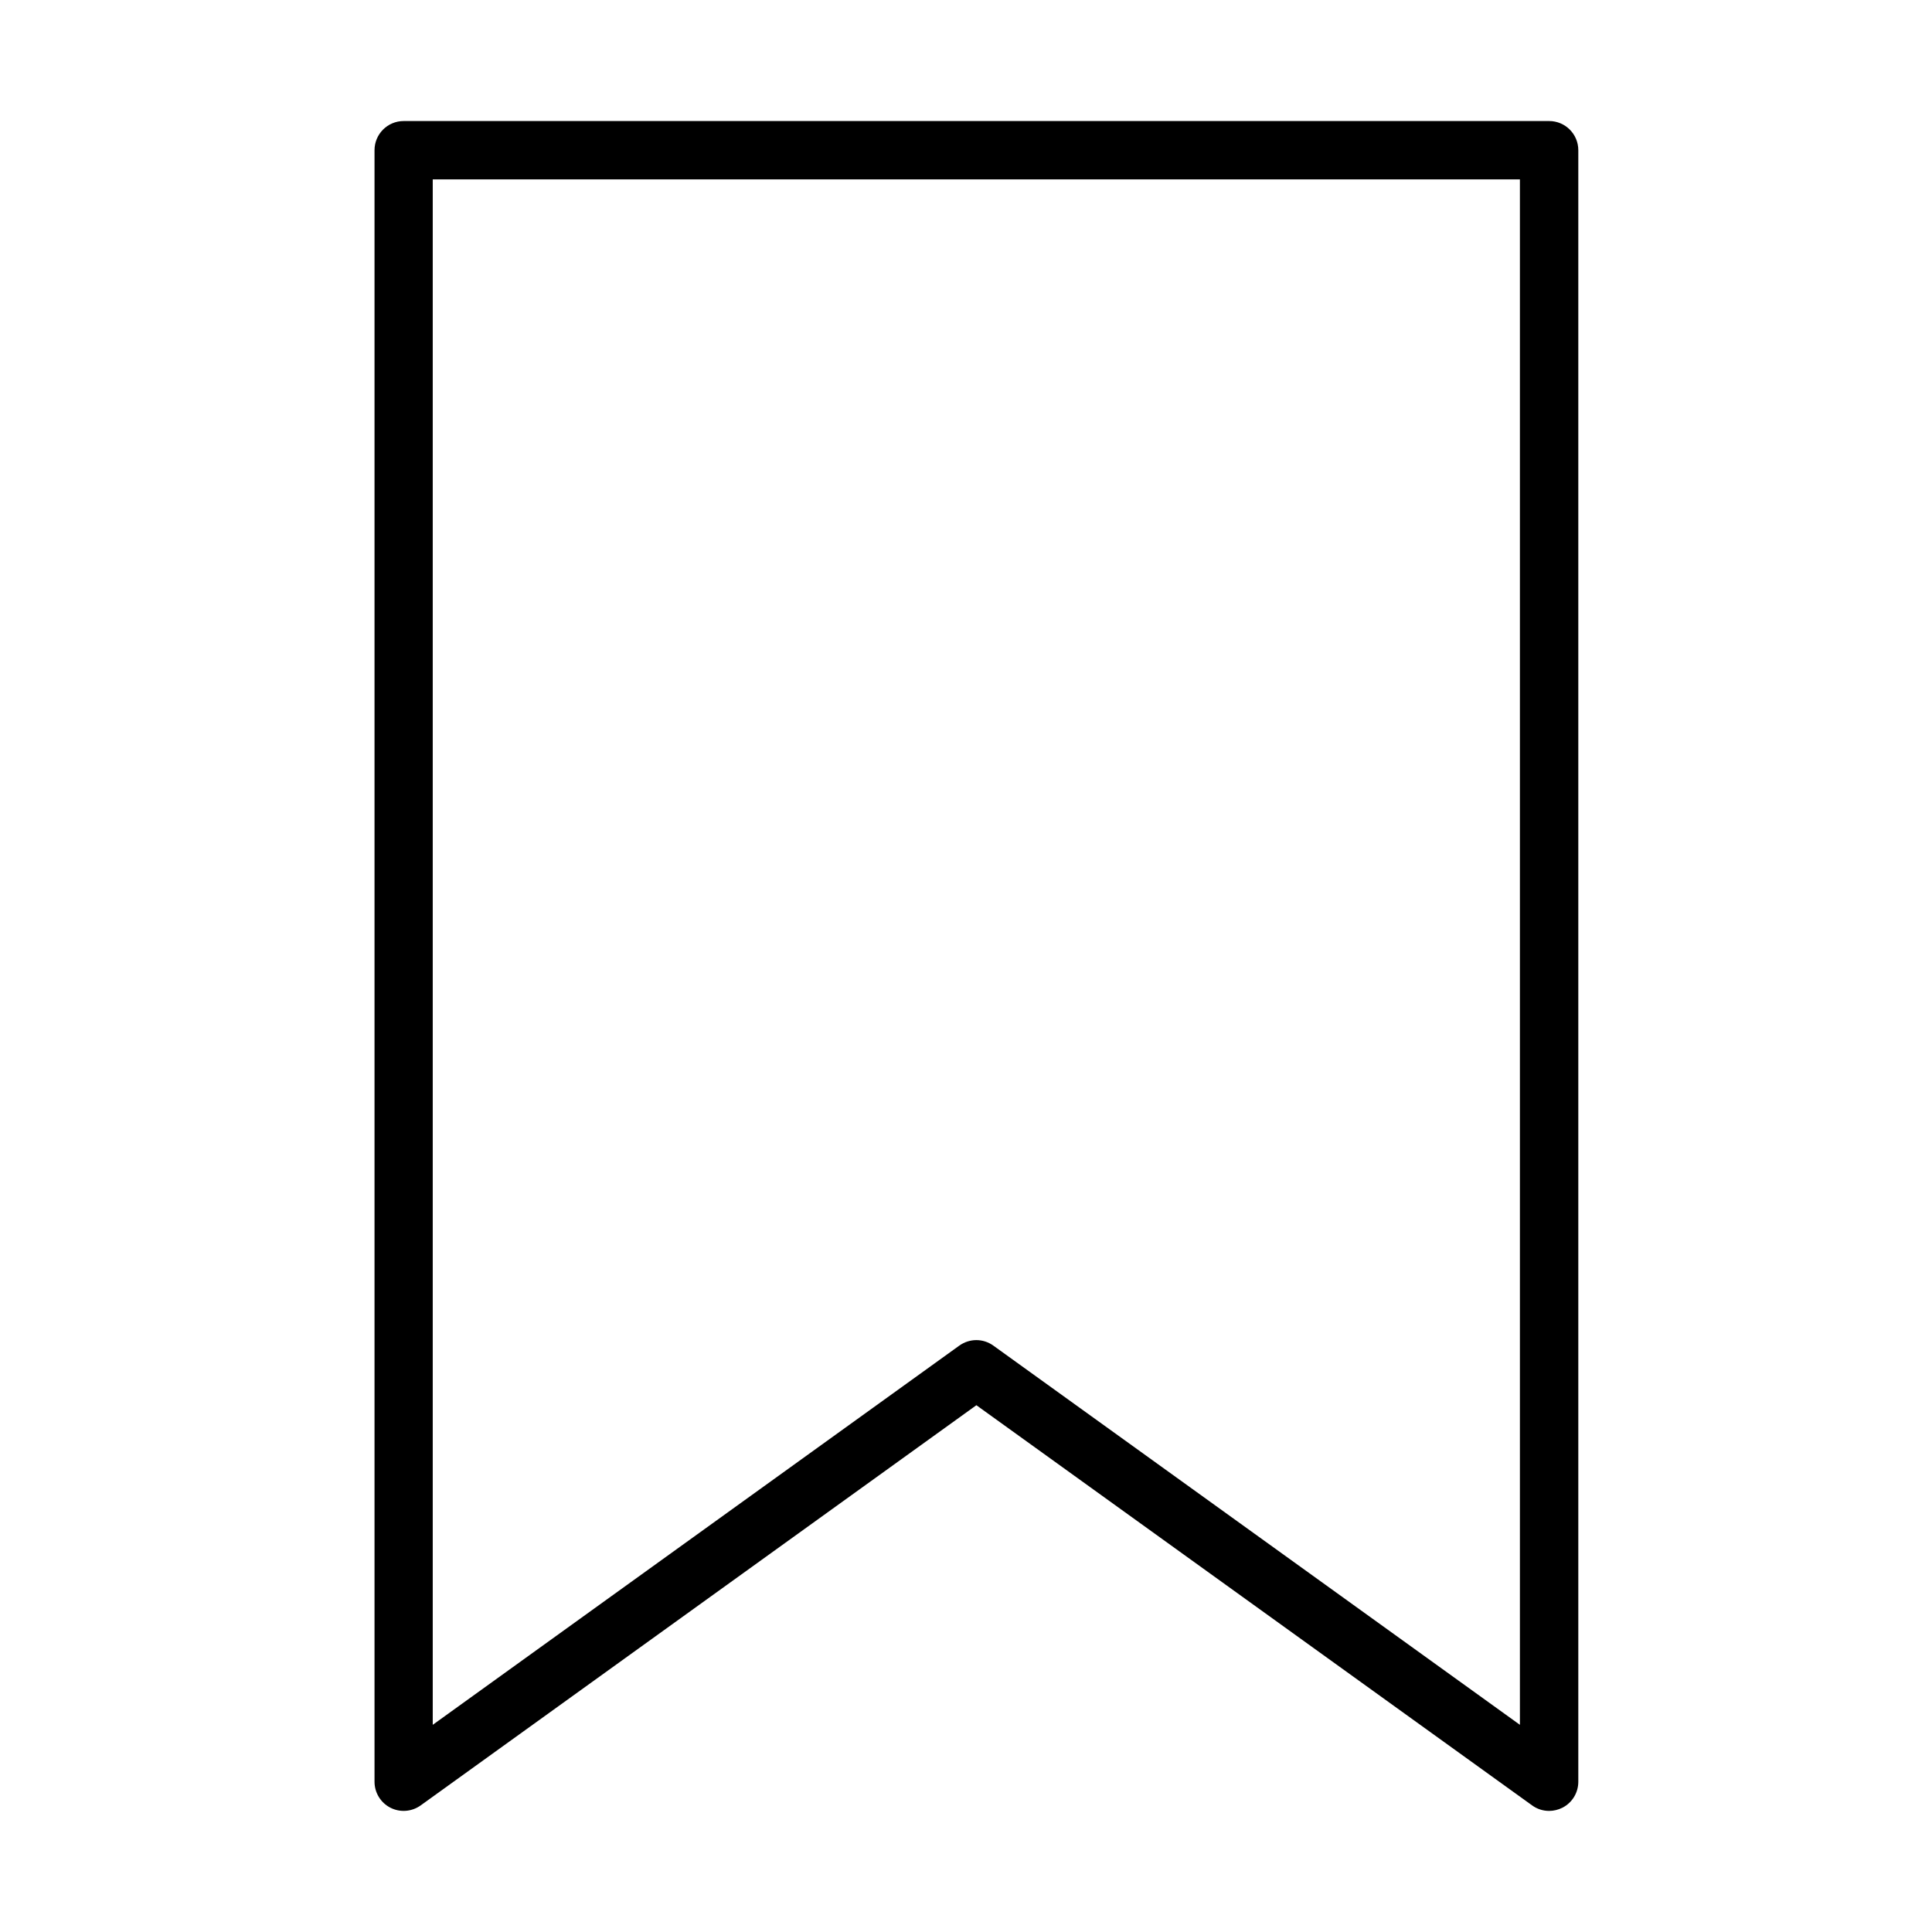
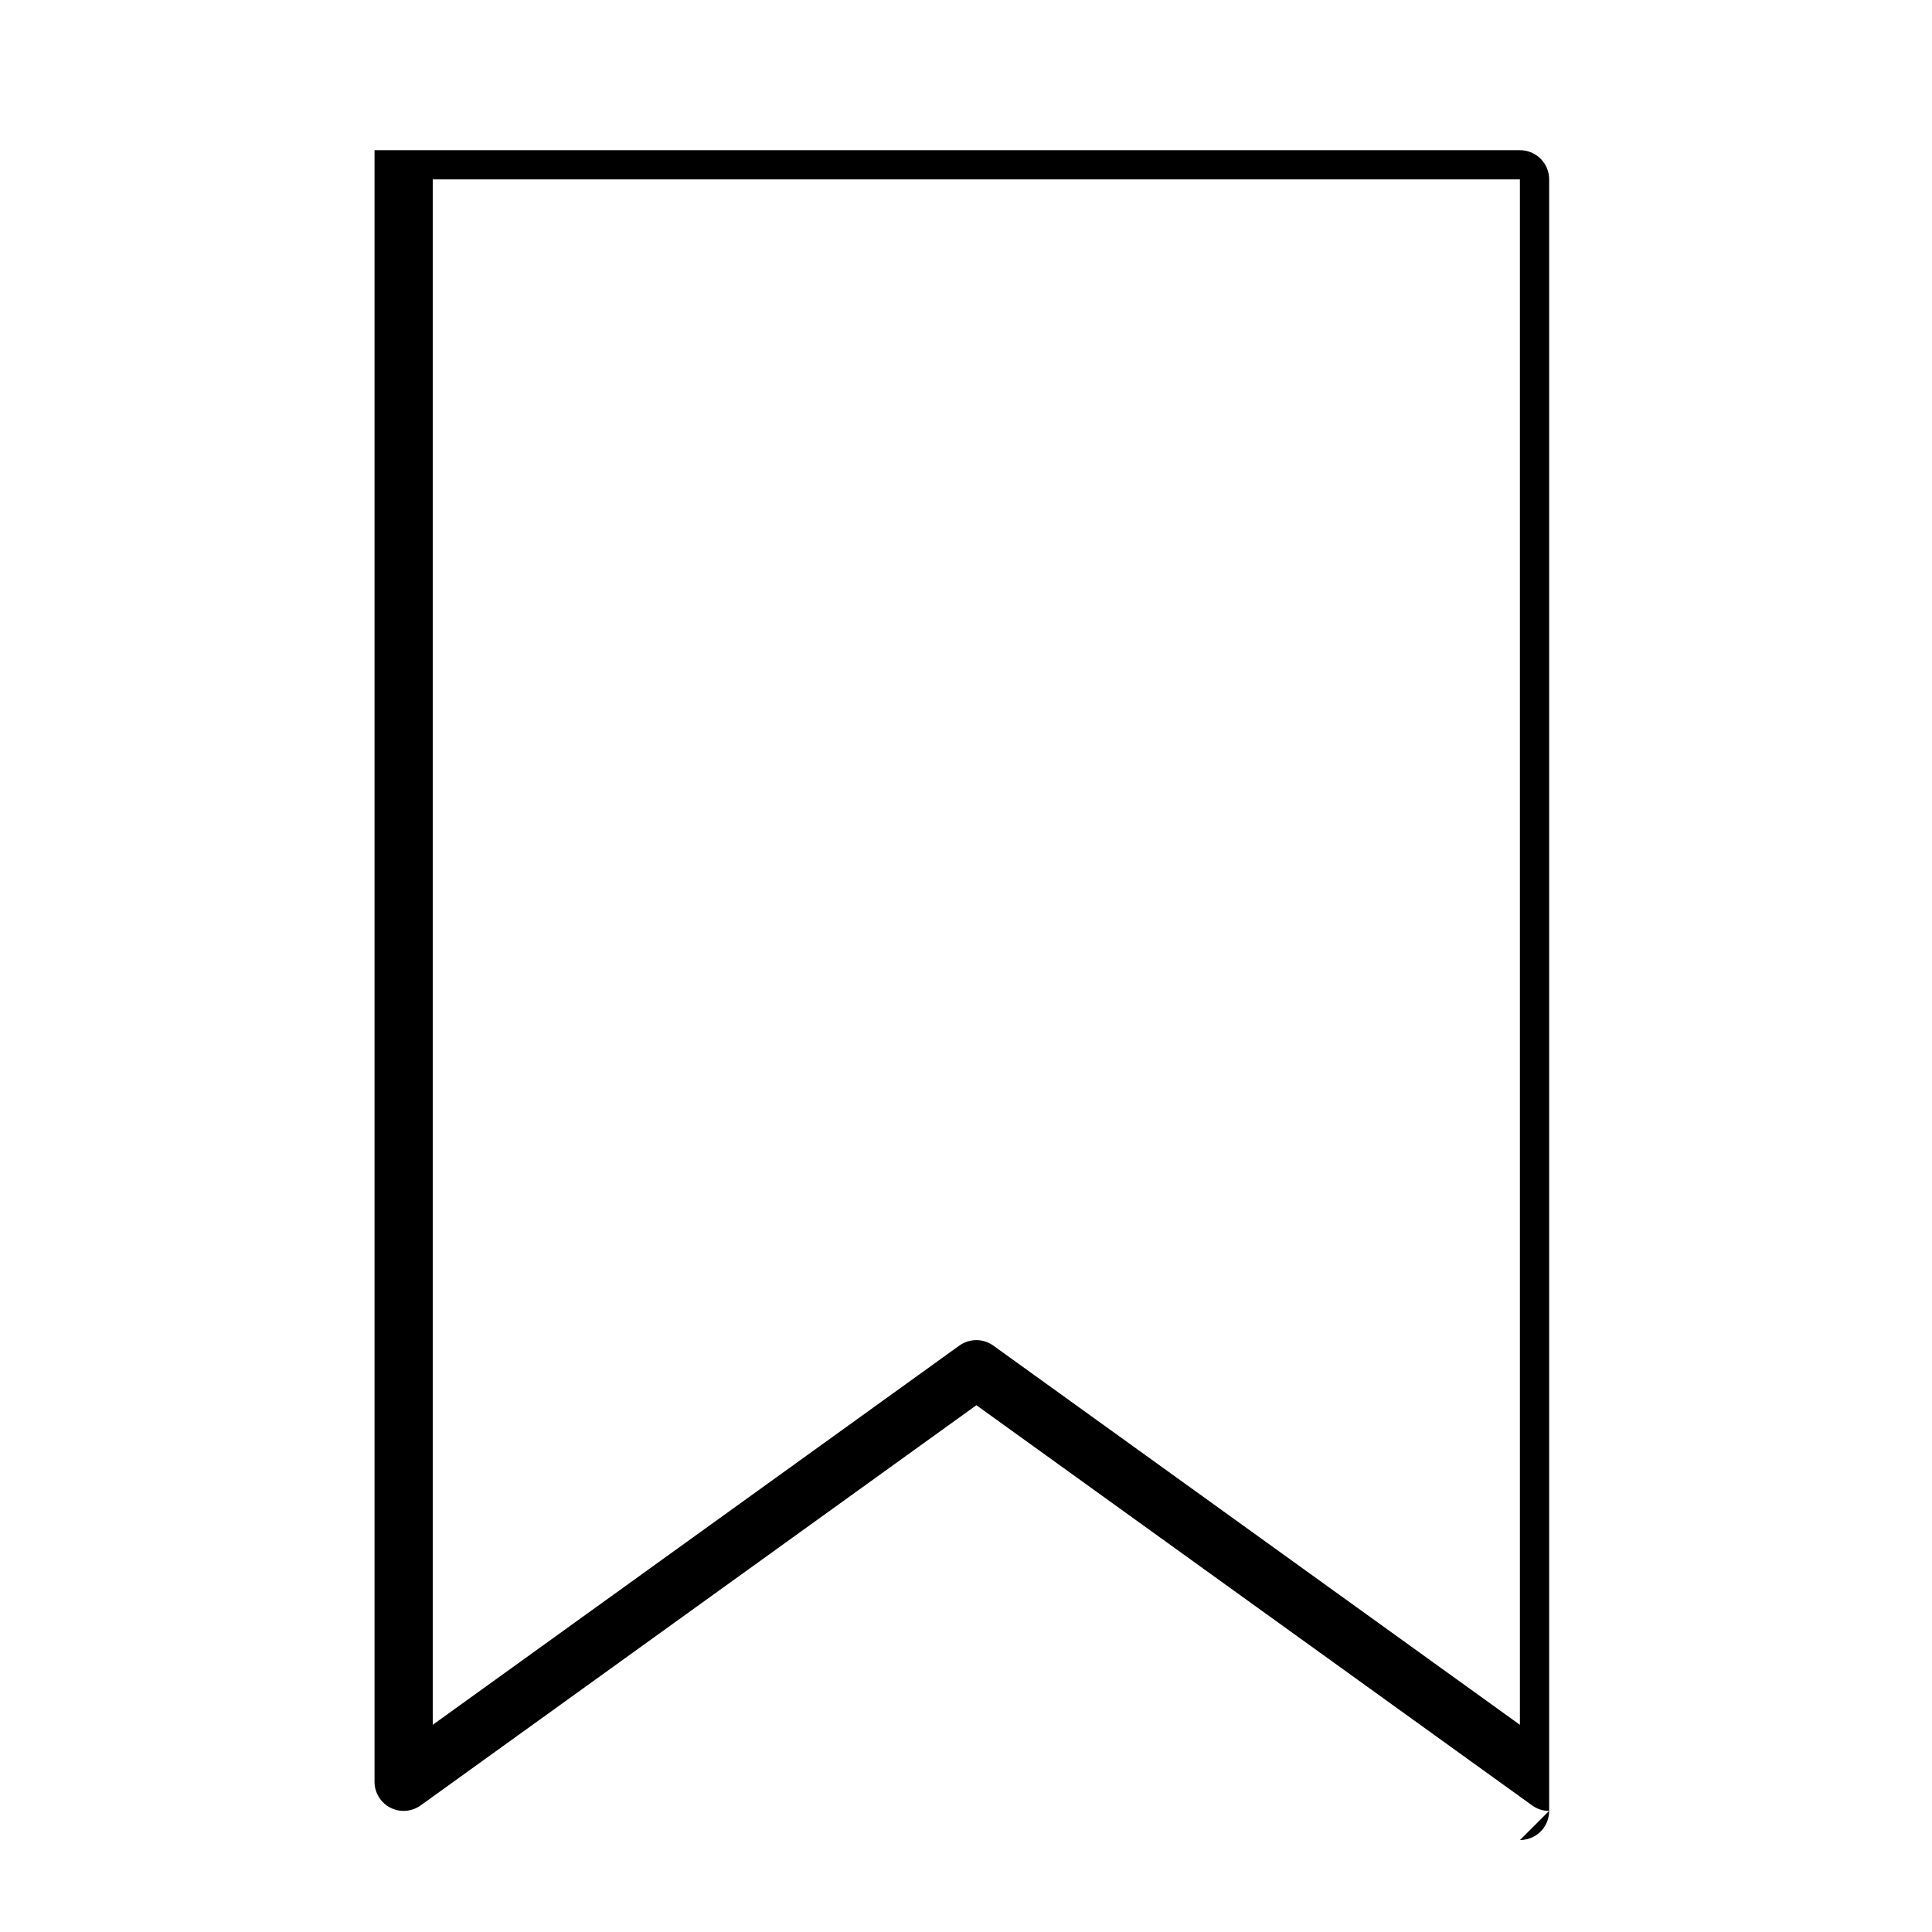
<svg xmlns="http://www.w3.org/2000/svg" fill="#000000" width="800px" height="800px" version="1.1" viewBox="144 144 512 512">
-   <path d="m554.53 623.91c-1.594 0-3.176-0.492-4.508-1.465l-147.27-106.05-147.26 106.05c-2.352 1.691-5.461 1.934-8.039 0.613s-4.199-3.984-4.199-6.875v-432.38c0-4.269 3.457-7.727 7.727-7.727h303.56c4.273 0 7.727 3.469 7.727 7.727v432.38c0 2.902-1.621 5.555-4.199 6.875-1.129 0.562-2.34 0.852-3.539 0.852zm-151.79-124.77c1.586 0 3.168 0.496 4.512 1.465l139.54 100.49v-409.56h-288.11v409.56l139.54-100.49c1.355-0.969 2.941-1.465 4.523-1.465z" />
+   <path d="m554.53 623.91c-1.594 0-3.176-0.492-4.508-1.465l-147.27-106.05-147.26 106.05c-2.352 1.691-5.461 1.934-8.039 0.613s-4.199-3.984-4.199-6.875v-432.38h303.56c4.273 0 7.727 3.469 7.727 7.727v432.38c0 2.902-1.621 5.555-4.199 6.875-1.129 0.562-2.34 0.852-3.539 0.852zm-151.79-124.77c1.586 0 3.168 0.496 4.512 1.465l139.54 100.49v-409.56h-288.11v409.56l139.54-100.49c1.355-0.969 2.941-1.465 4.523-1.465z" />
</svg>